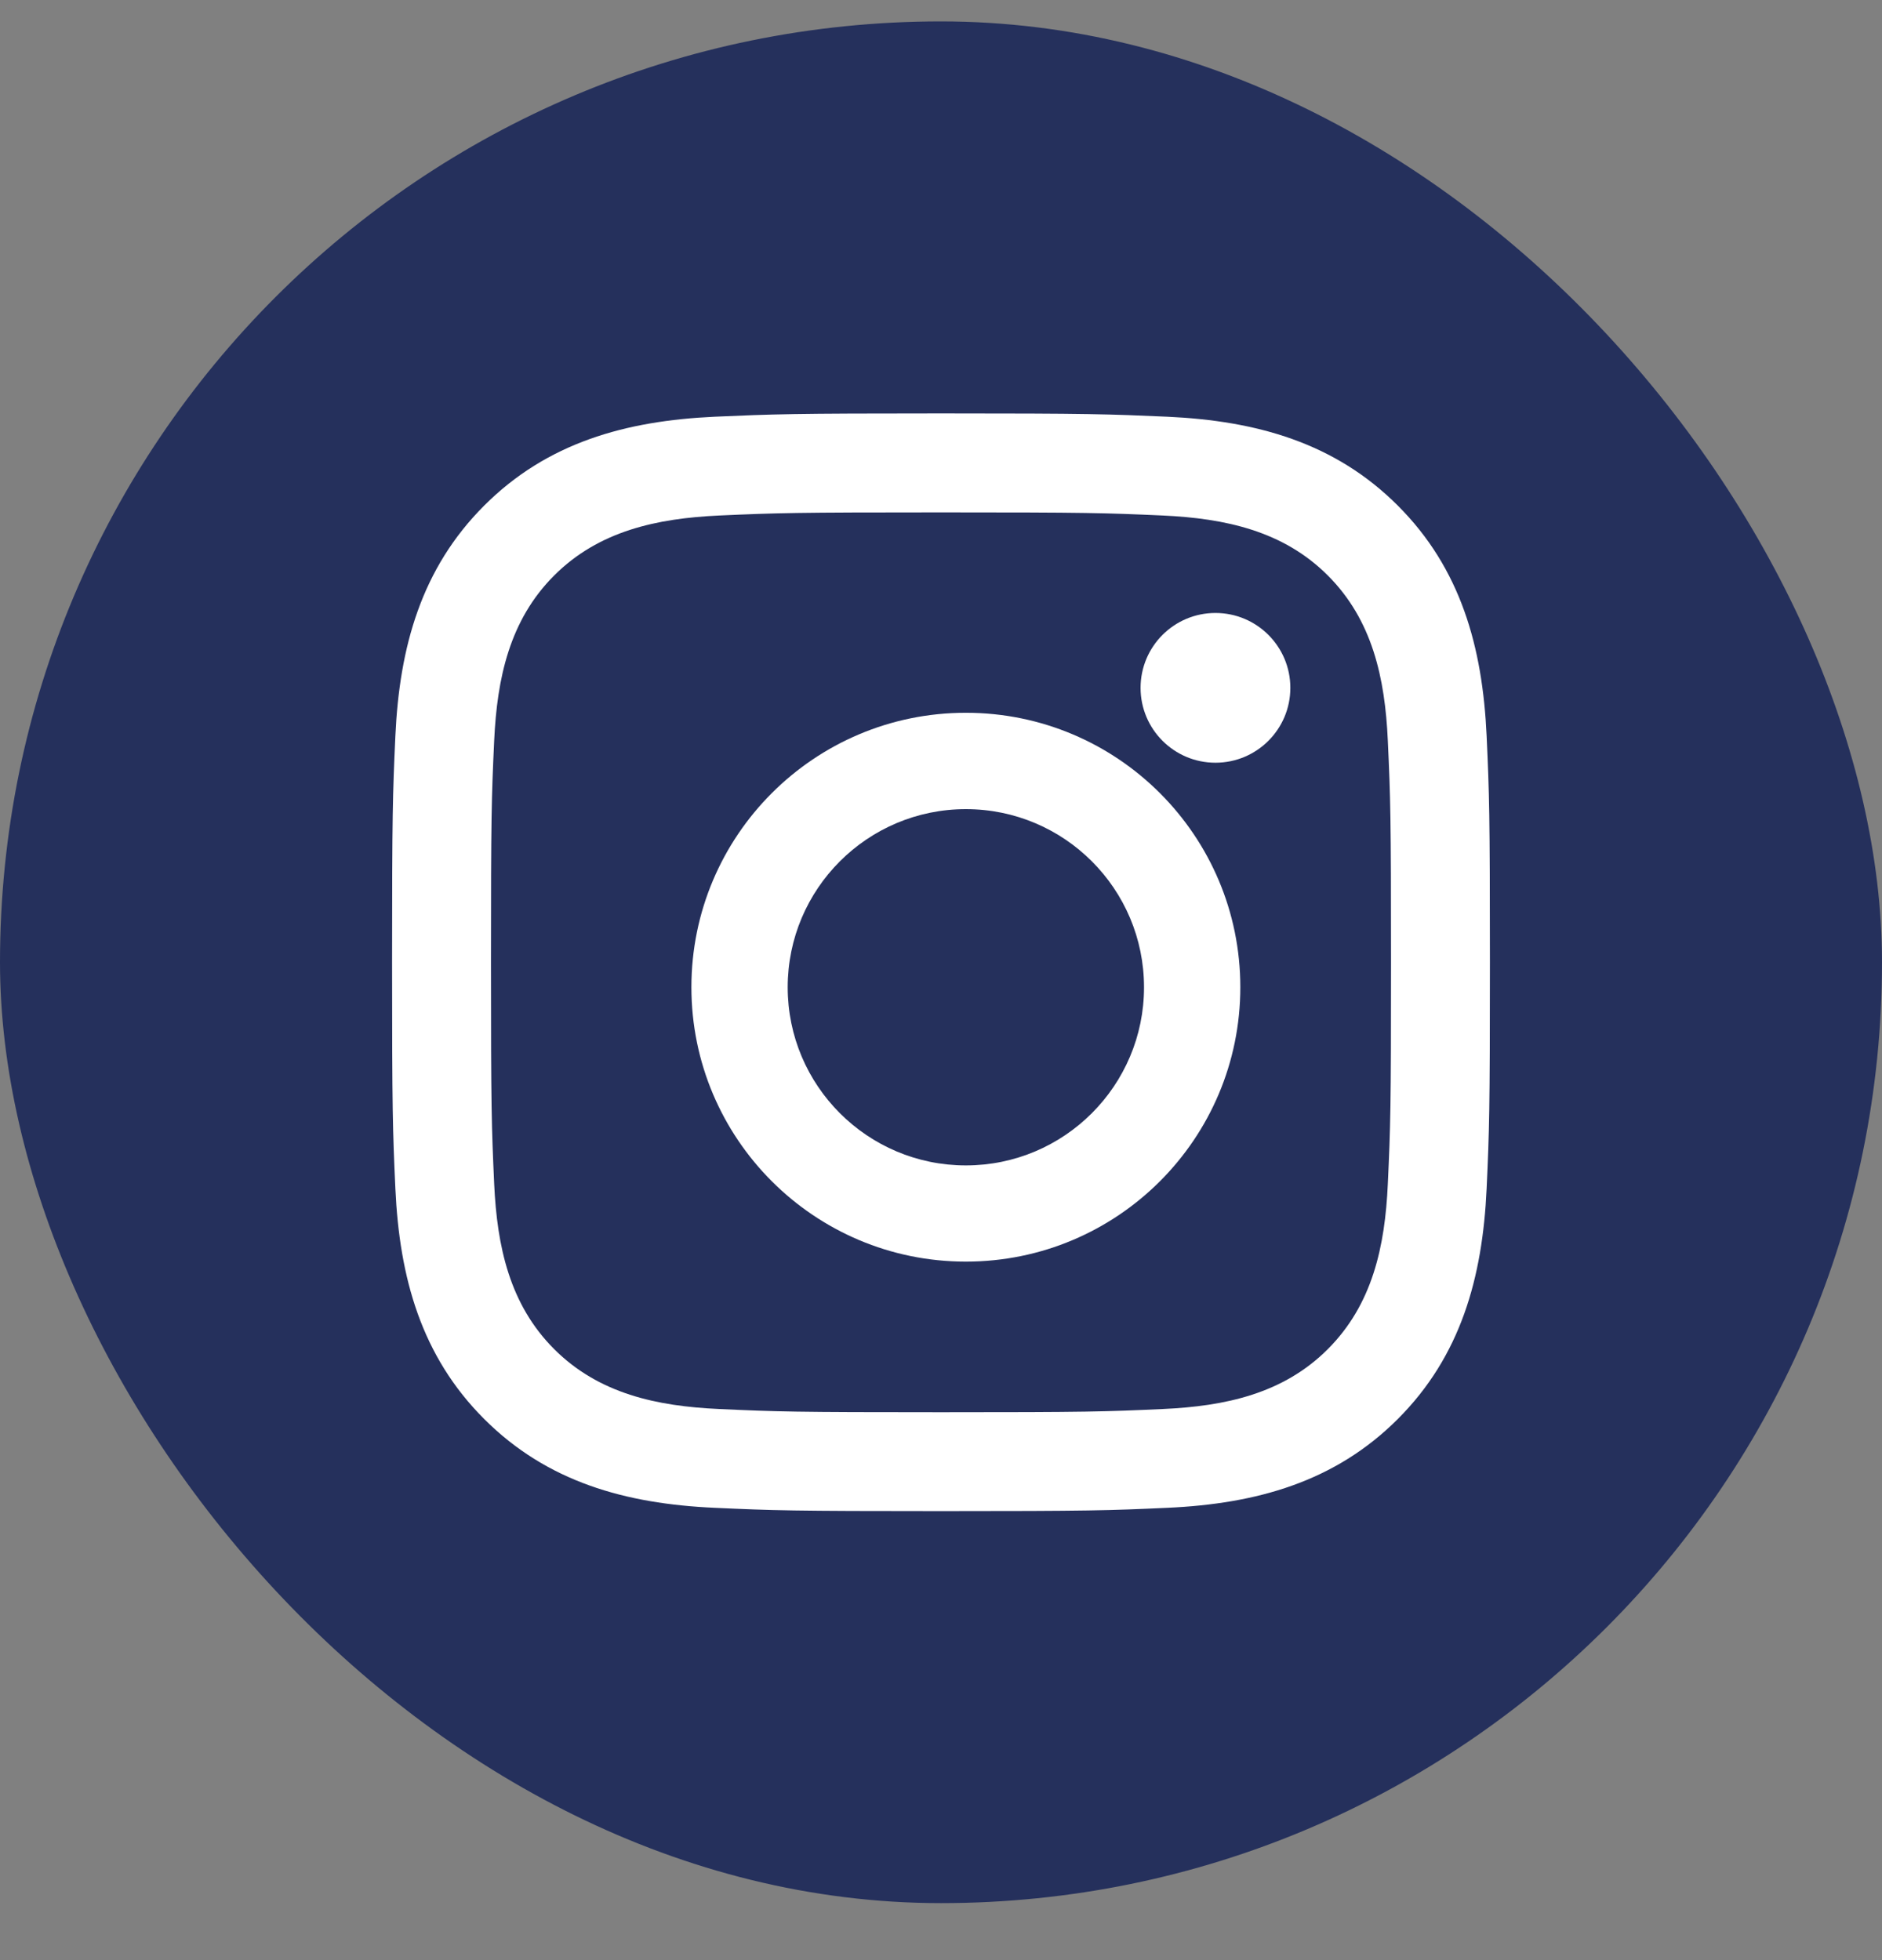
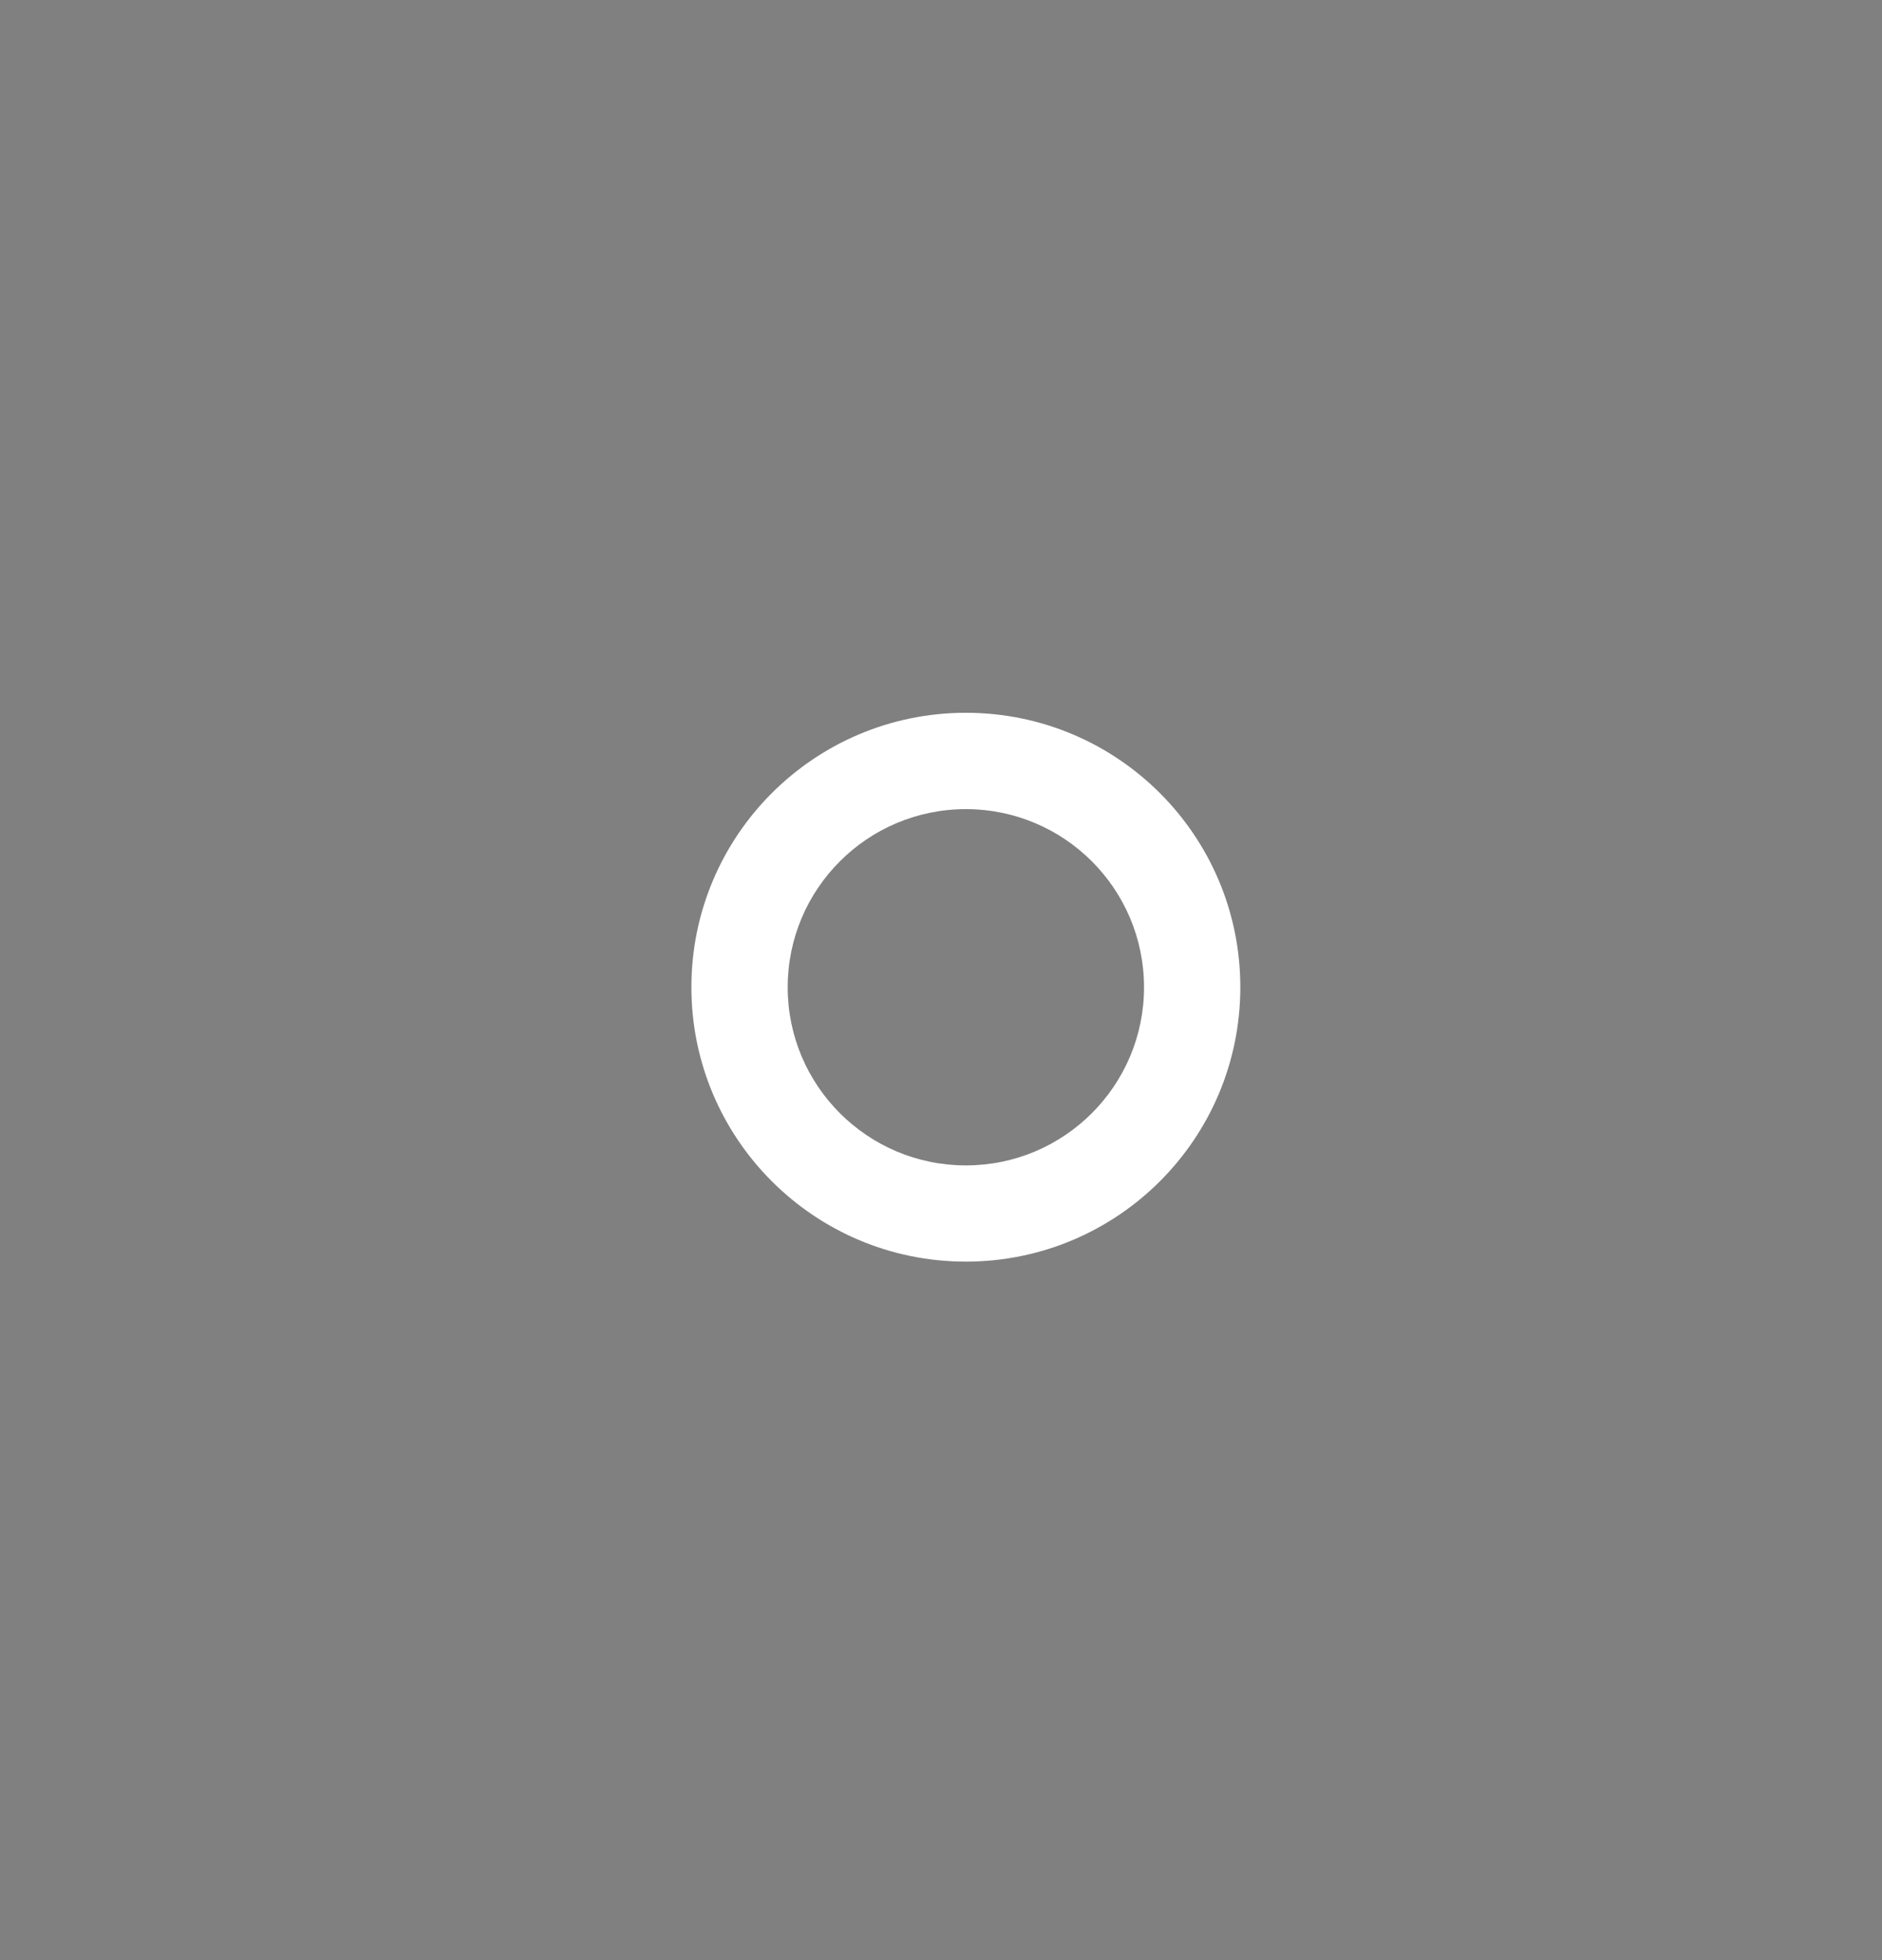
<svg xmlns="http://www.w3.org/2000/svg" width="24" height="25" viewBox="0 0 24 25" fill="none">
  <rect x="0" y="0" width="24" height="25" fill="#808080" stroke="none" />
-   <rect y="0.273" width="24" height="24" rx="12" fill="#25305C" />
-   <path fill-rule="evenodd" clip-rule="evenodd" d="M9.114 5.315C9.861 5.282 10.099 5.273 12 5.273C13.901 5.273 14.139 5.282 14.886 5.315C16.024 5.367 17.023 5.646 17.825 6.448C18.628 7.251 18.906 8.25 18.958 9.387C18.992 10.134 19 10.372 19 12.273C19 14.175 18.992 14.413 18.958 15.159C18.906 16.298 18.627 17.297 17.825 18.099C17.023 18.901 16.023 19.18 14.886 19.231C14.139 19.265 13.901 19.273 12 19.273C10.099 19.273 9.861 19.265 9.114 19.231C7.976 19.18 6.977 18.901 6.175 18.099C5.372 17.296 5.094 16.297 5.042 15.159C5.008 14.413 5 14.175 5 12.273C5 10.372 5.008 10.134 5.042 9.387C5.094 8.249 5.373 7.25 6.175 6.448C6.977 5.646 7.976 5.367 9.114 5.315ZM14.829 6.575C14.09 6.542 13.869 6.535 12 6.535C10.131 6.535 9.91 6.542 9.171 6.575C8.375 6.612 7.636 6.771 7.067 7.34C6.498 7.909 6.339 8.648 6.302 9.445C6.268 10.183 6.261 10.405 6.261 12.274C6.261 14.143 6.269 14.364 6.302 15.102C6.339 15.899 6.498 16.638 7.067 17.207C7.636 17.776 8.375 17.935 9.171 17.971C9.909 18.005 10.131 18.012 12 18.012C13.869 18.012 14.091 18.005 14.829 17.971C15.625 17.935 16.365 17.776 16.933 17.207C17.502 16.638 17.662 15.899 17.698 15.102C17.732 14.364 17.739 14.143 17.739 12.274C17.739 10.405 17.732 10.183 17.698 9.445C17.662 8.648 17.502 7.909 16.933 7.34C16.365 6.771 15.625 6.612 14.829 6.575Z" fill="white" />
  <path fill-rule="evenodd" clip-rule="evenodd" d="M8.817 12.591C8.817 10.658 10.384 9.091 12.317 9.091C14.251 9.091 15.817 10.658 15.817 12.591C15.817 14.524 14.251 16.091 12.317 16.091C10.384 16.091 8.817 14.524 8.817 12.591ZM10.045 12.592C10.045 13.846 11.063 14.864 12.317 14.864C13.572 14.864 14.589 13.846 14.589 12.592C14.589 11.337 13.572 10.32 12.317 10.32C11.063 10.32 10.045 11.337 10.045 12.592Z" fill="white" />
-   <circle cx="15.5" cy="8.773" r="0.955" fill="white" />
</svg>